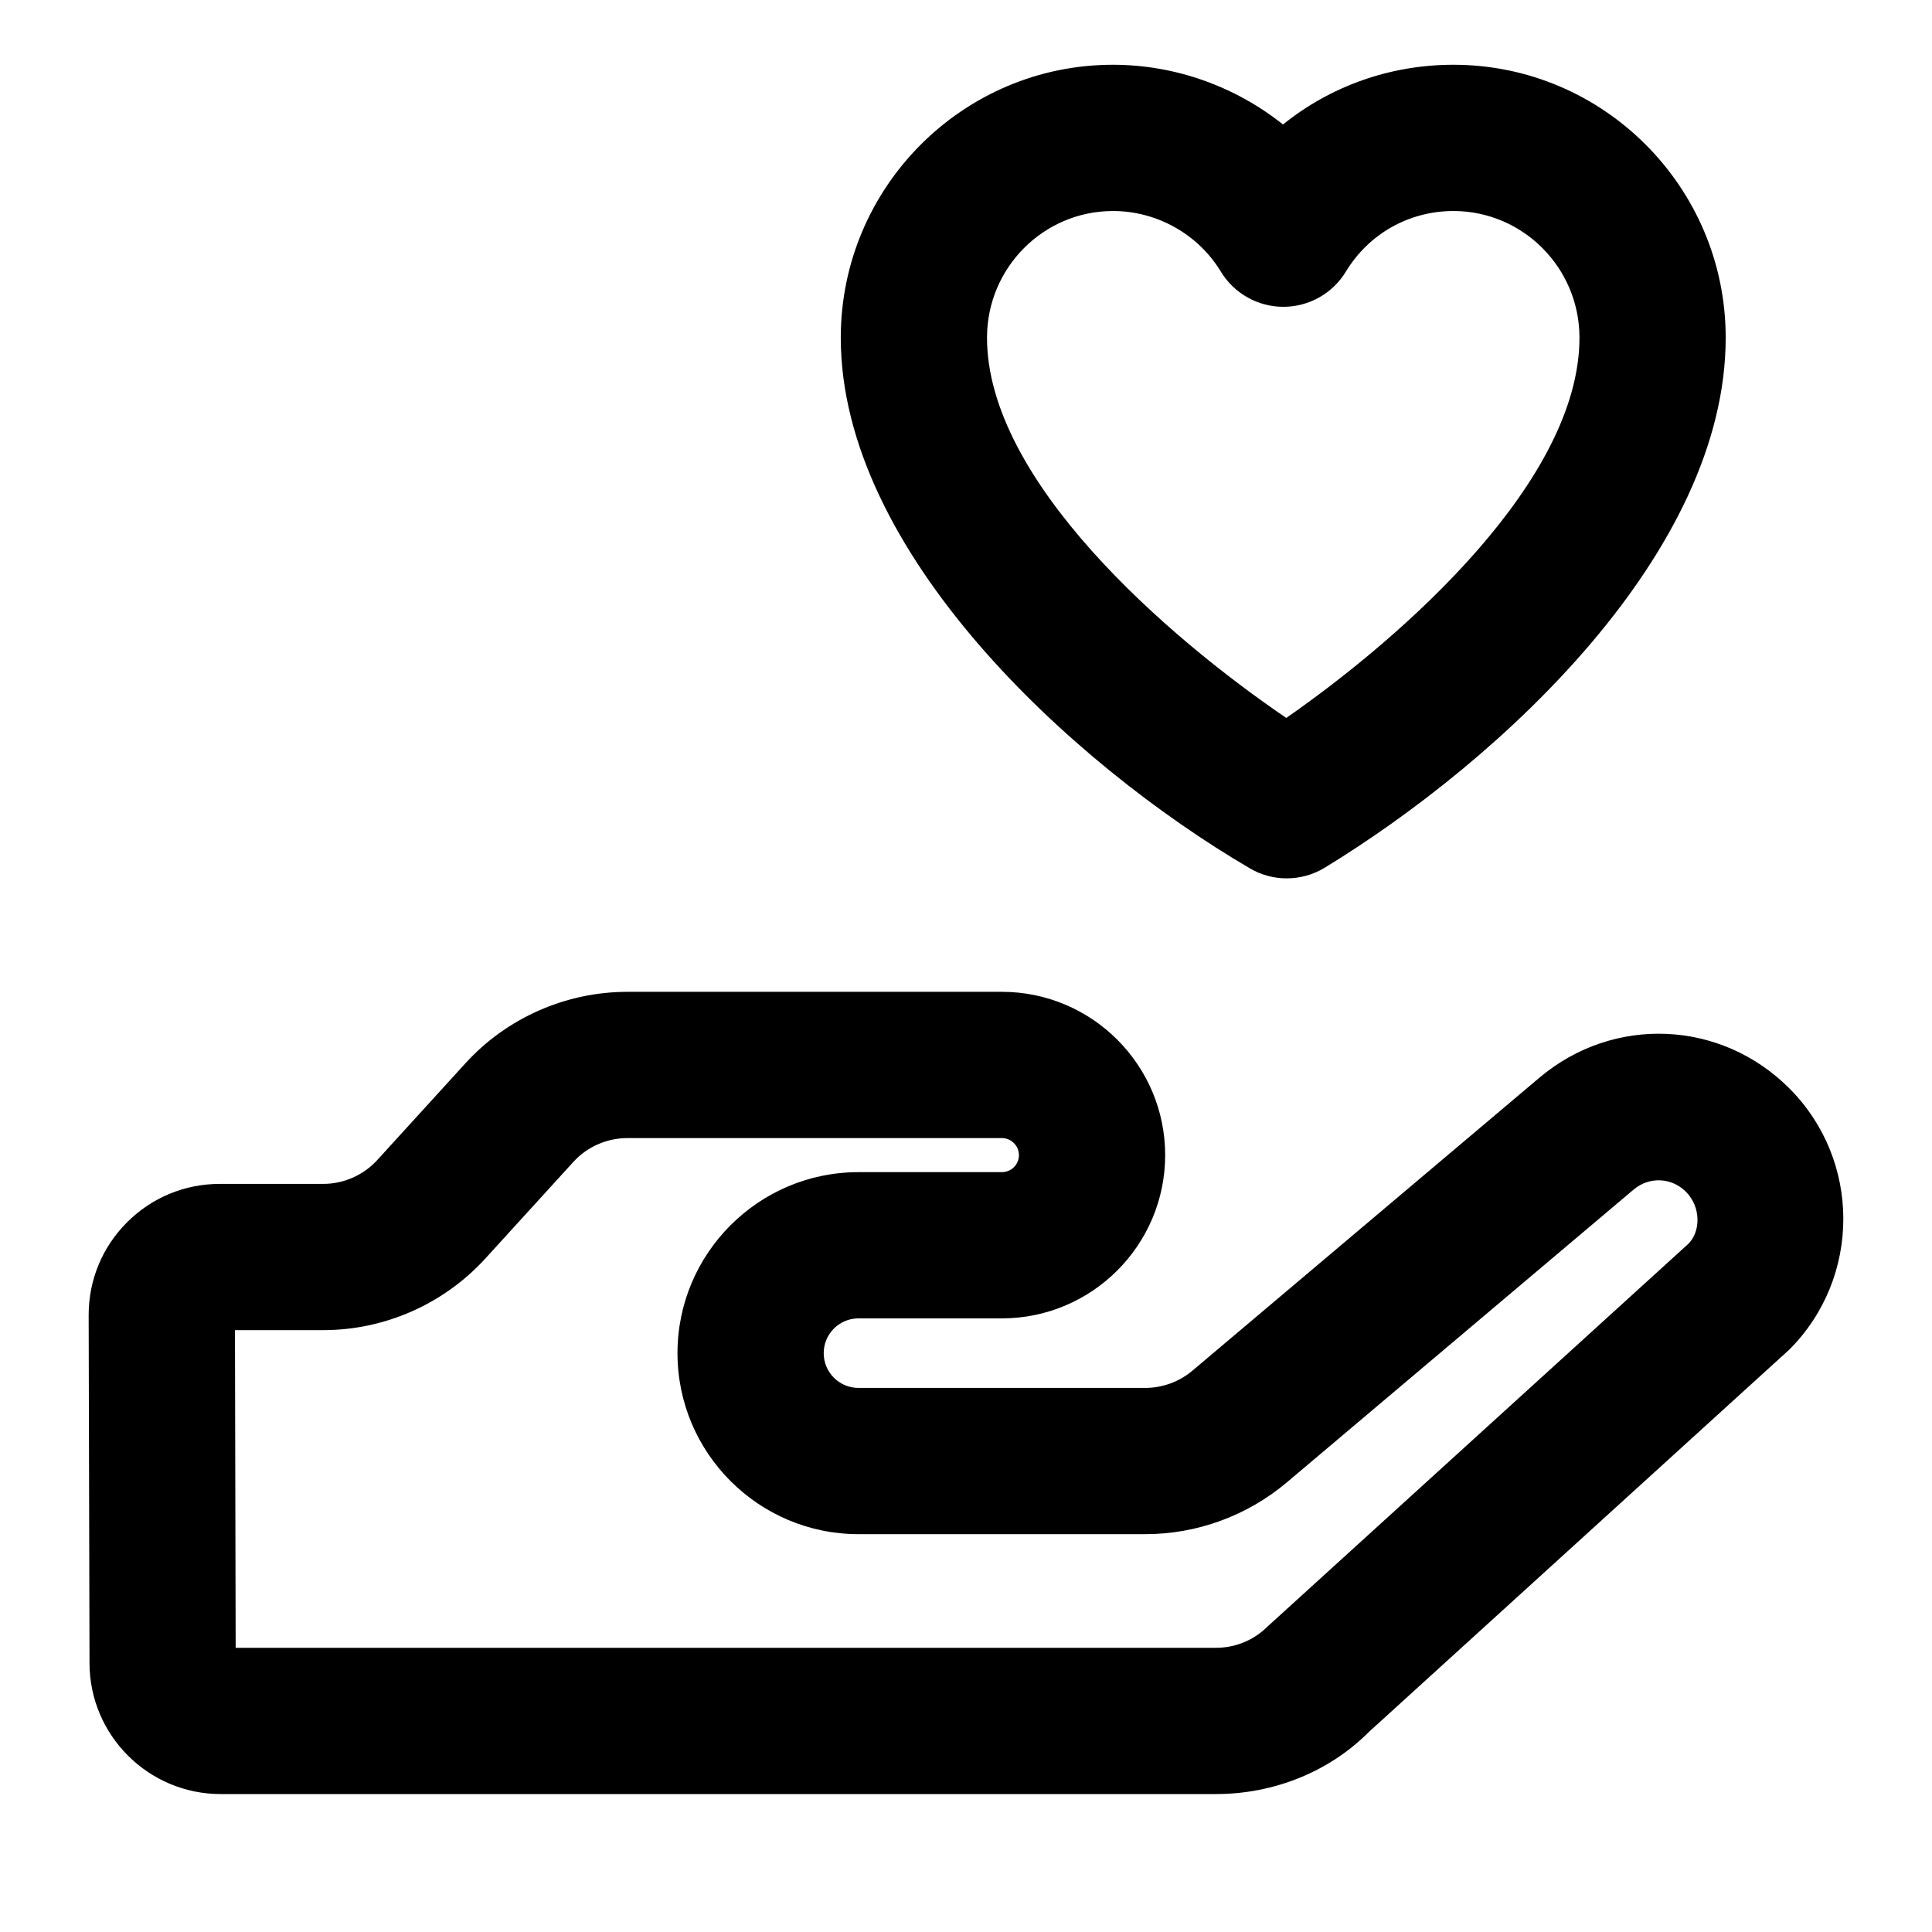
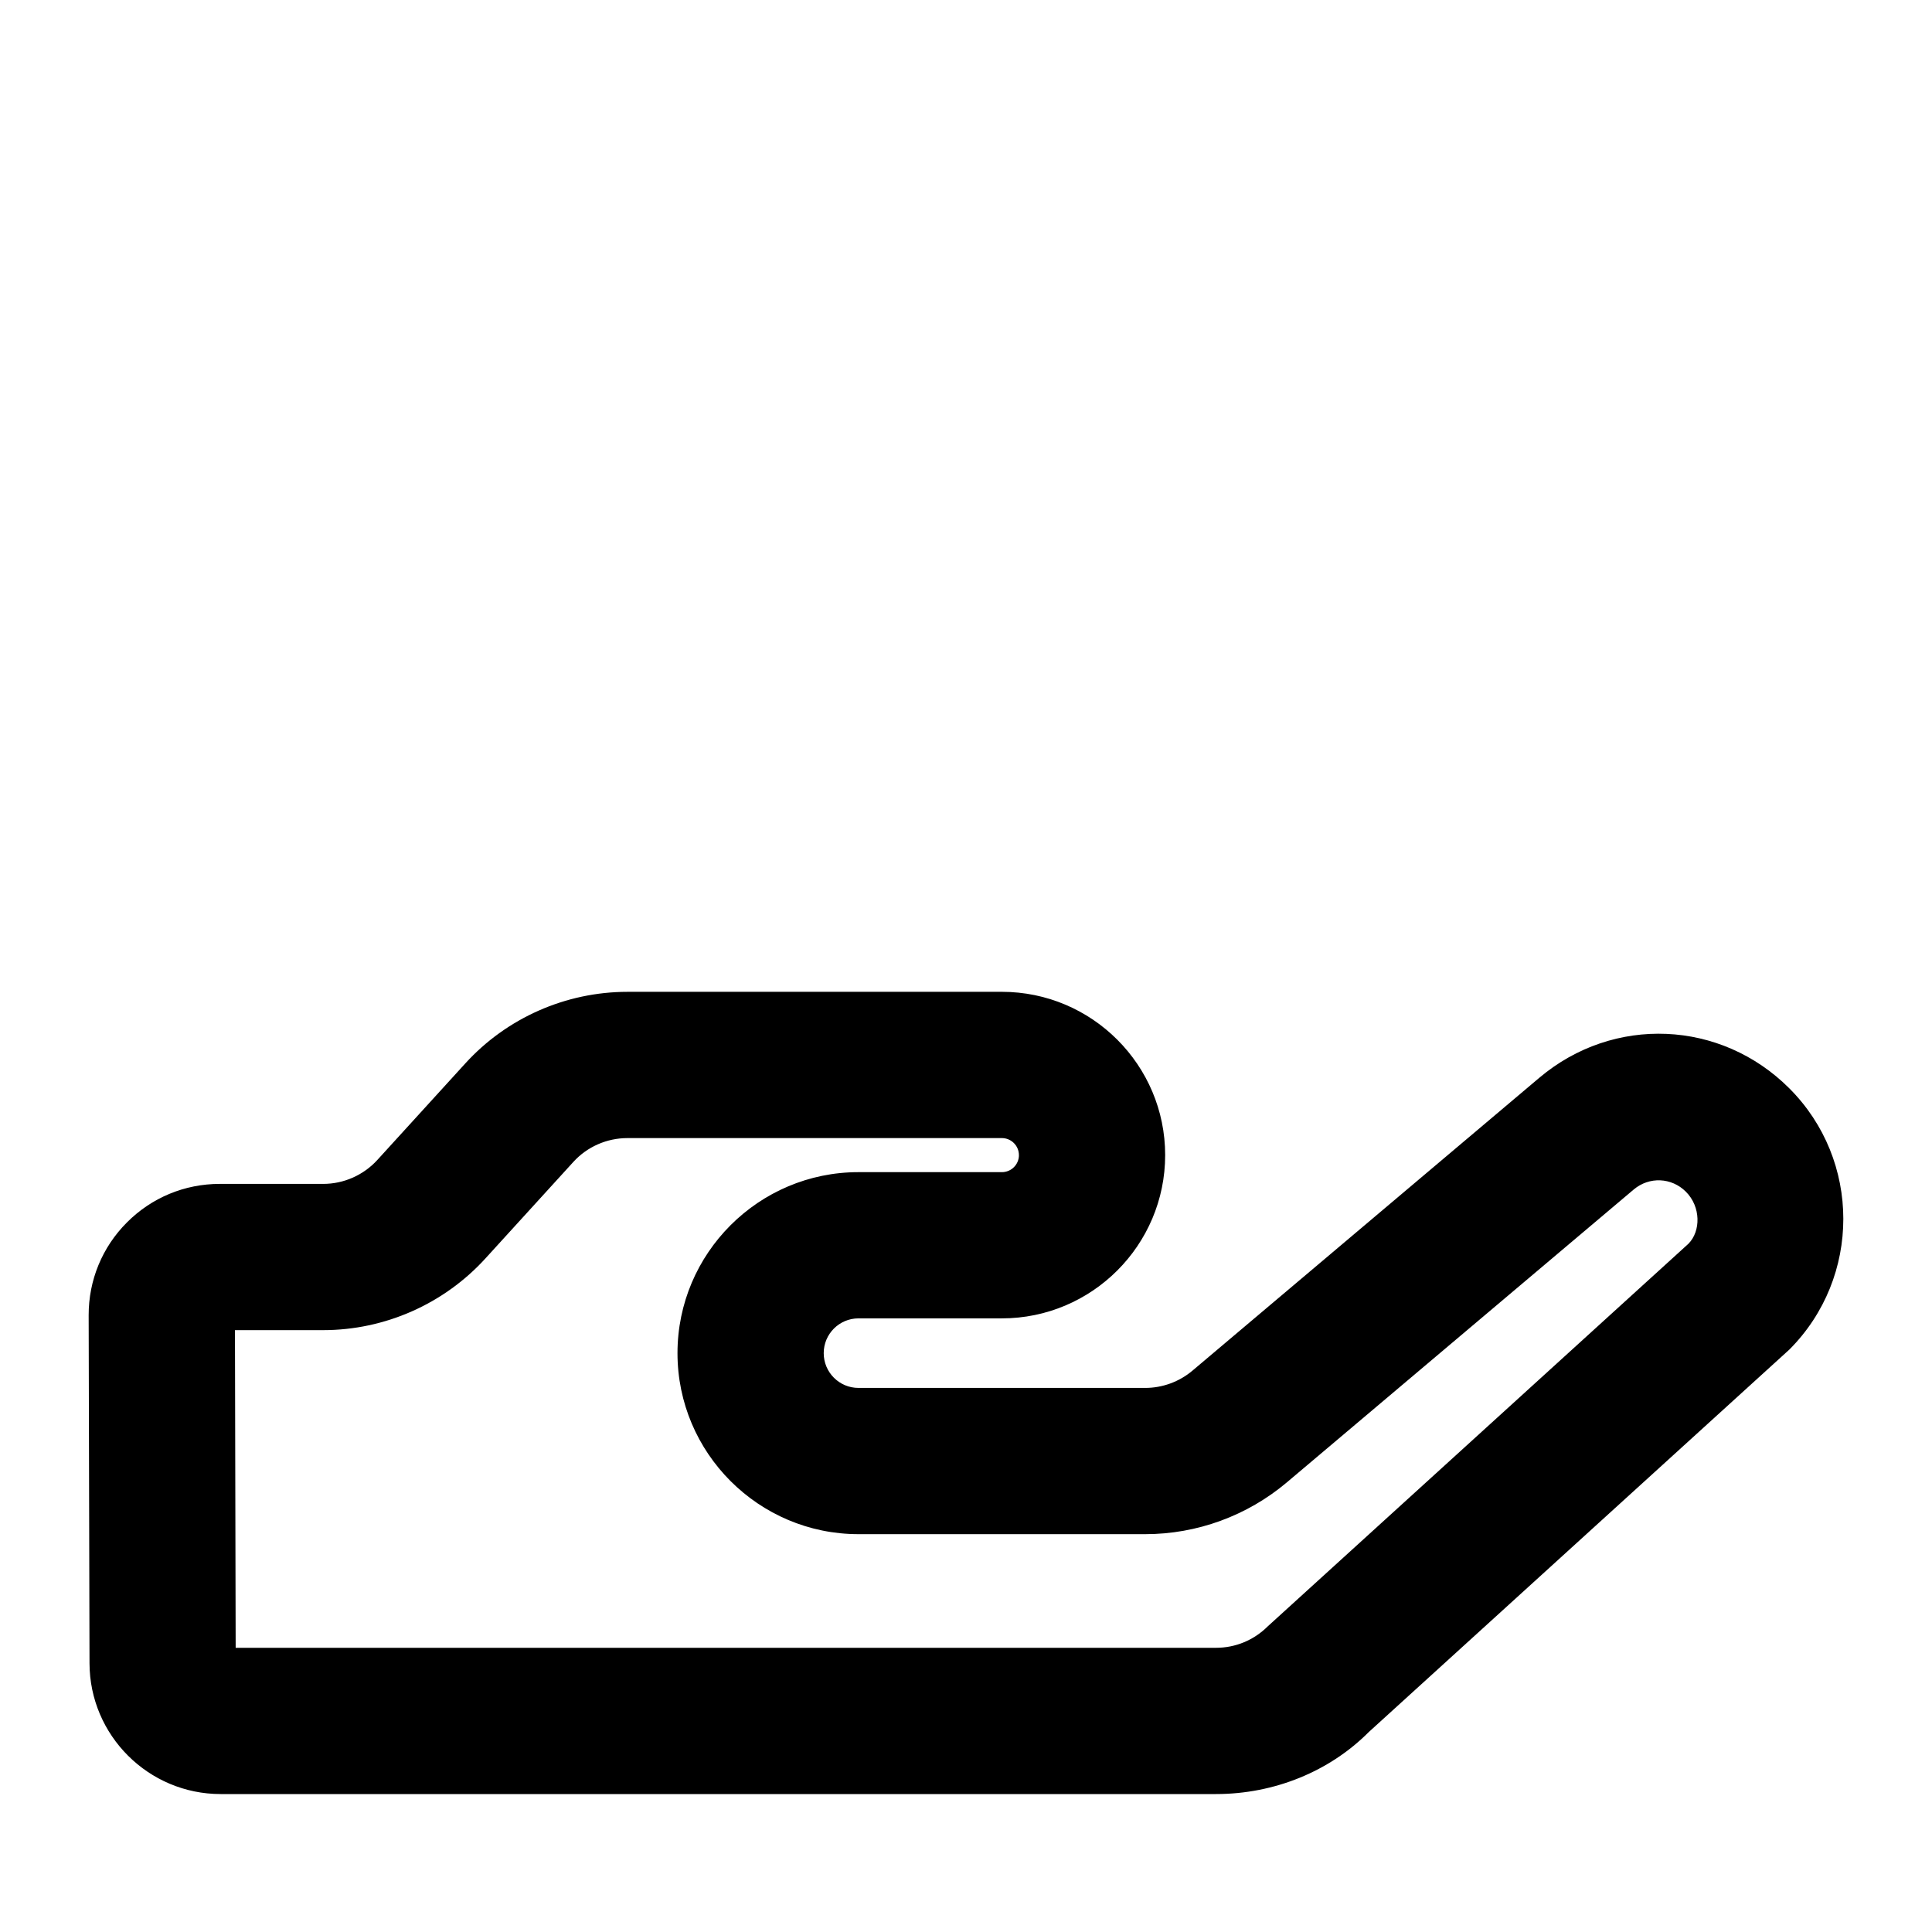
<svg xmlns="http://www.w3.org/2000/svg" fill="#000000" width="800px" height="800px" version="1.1" viewBox="144 144 512 512">
  <g>
    <path d="m267.3 425.83-23.312 25.586c-3.672 4.019-8.895 6.328-14.324 6.328h-27.422c-9.293 0-18.035 3.625-24.602 10.211-6.566 6.574-10.16 15.316-10.145 24.609l0.227 92.223c0.039 19.113 15.629 34.656 34.742 34.656h263.79c15.535 0 30.145-6.055 40.477-16.426l111.48-101.38c19.055-19.102 19.055-50.164-0.039-69.23-18.129-18.137-46.57-19.379-66.23-2.793l-91.93 77.621c-3.5 2.953-7.949 4.578-12.508 4.578h-75.996c-5.09 0-9.215-4.133-9.215-9.215 0-5.082 4.125-9.215 9.215-9.215h37.996c23.863 0 43.277-19.406 43.277-43.27s-19.414-43.27-43.277-43.27l-99.227 0.004c-16.328 0-31.996 6.918-42.973 18.98zm146.73 24.289c0 2.488-2.023 4.512-4.523 4.512h-37.996c-26.453 0-47.969 21.516-47.969 47.969s21.516 47.969 47.969 47.969h75.996c13.699 0 27.004-4.863 37.504-13.711l91.949-77.633c4.106-3.453 10.012-3.207 13.812 0.586 3.992 3.973 3.992 10.453 0.68 13.797l-111.46 101.37c-3.691 3.68-8.555 5.707-13.738 5.707l-259.8 0.004-0.188-84.188h23.391c16.312 0 31.98-6.926 42.973-18.988l23.312-25.586c3.652-4.019 8.875-6.32 14.324-6.32h99.234c2.496-0.004 4.523 2.023 4.523 4.512z" />
-     <path d="m475.11 374.06c6.133 3.656 13.781 3.609 19.906-0.074 47.133-28.777 106.31-83.762 106.31-140.5 0-39.879-32.379-72.324-72.152-72.324-16.805 0-32.586 5.688-45.168 15.828-12.621-10.059-28.535-15.828-45.055-15.828-39.777 0-72.137 32.445-72.137 72.324 0 56.801 61.219 112.97 108.3 140.57zm-36.16-174.14c11.637 0 22.574 6.148 28.574 16.047 3.519 5.801 9.801 9.34 16.578 9.34 6.773 0 13.059-3.539 16.559-9.32 6.113-10.059 16.766-16.066 28.516-16.066 18.414 0 33.398 15.062 33.398 33.57 0 37.797-46.328 78.945-77.699 100.77-31.512-21.449-79.309-62.848-79.309-100.77 0-18.508 14.969-33.57 33.383-33.57z" />
  </g>
</svg>